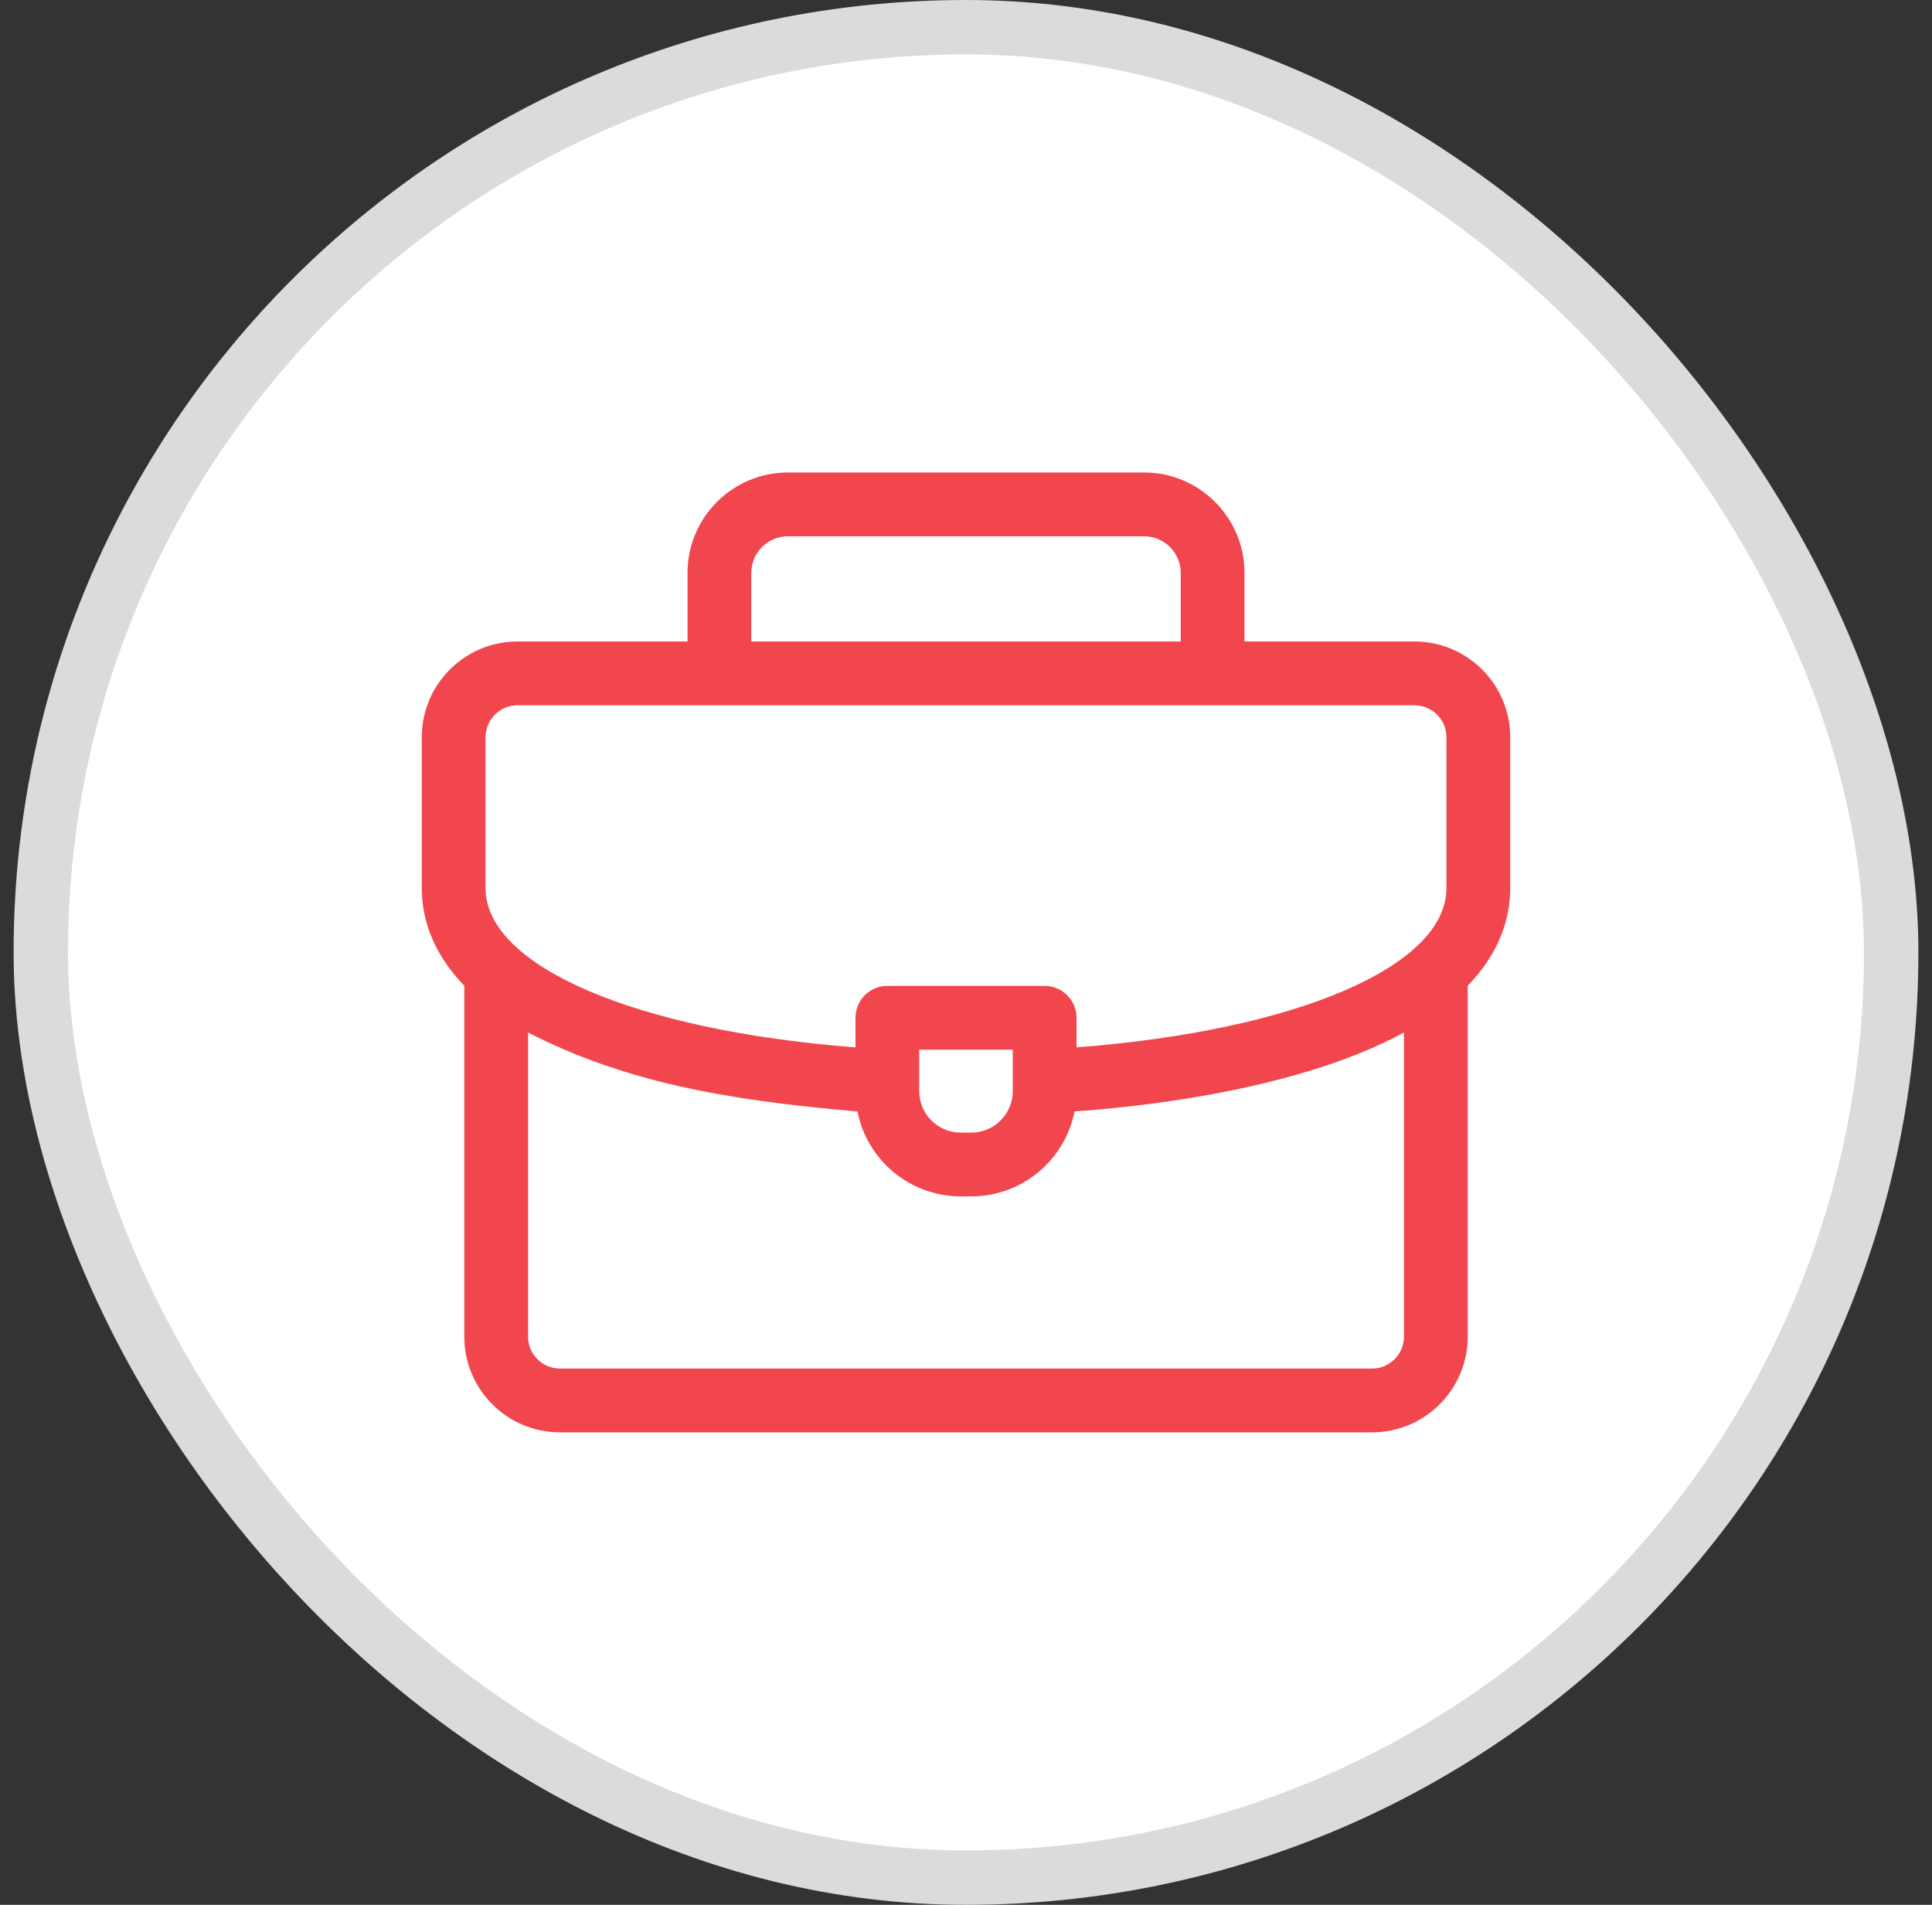
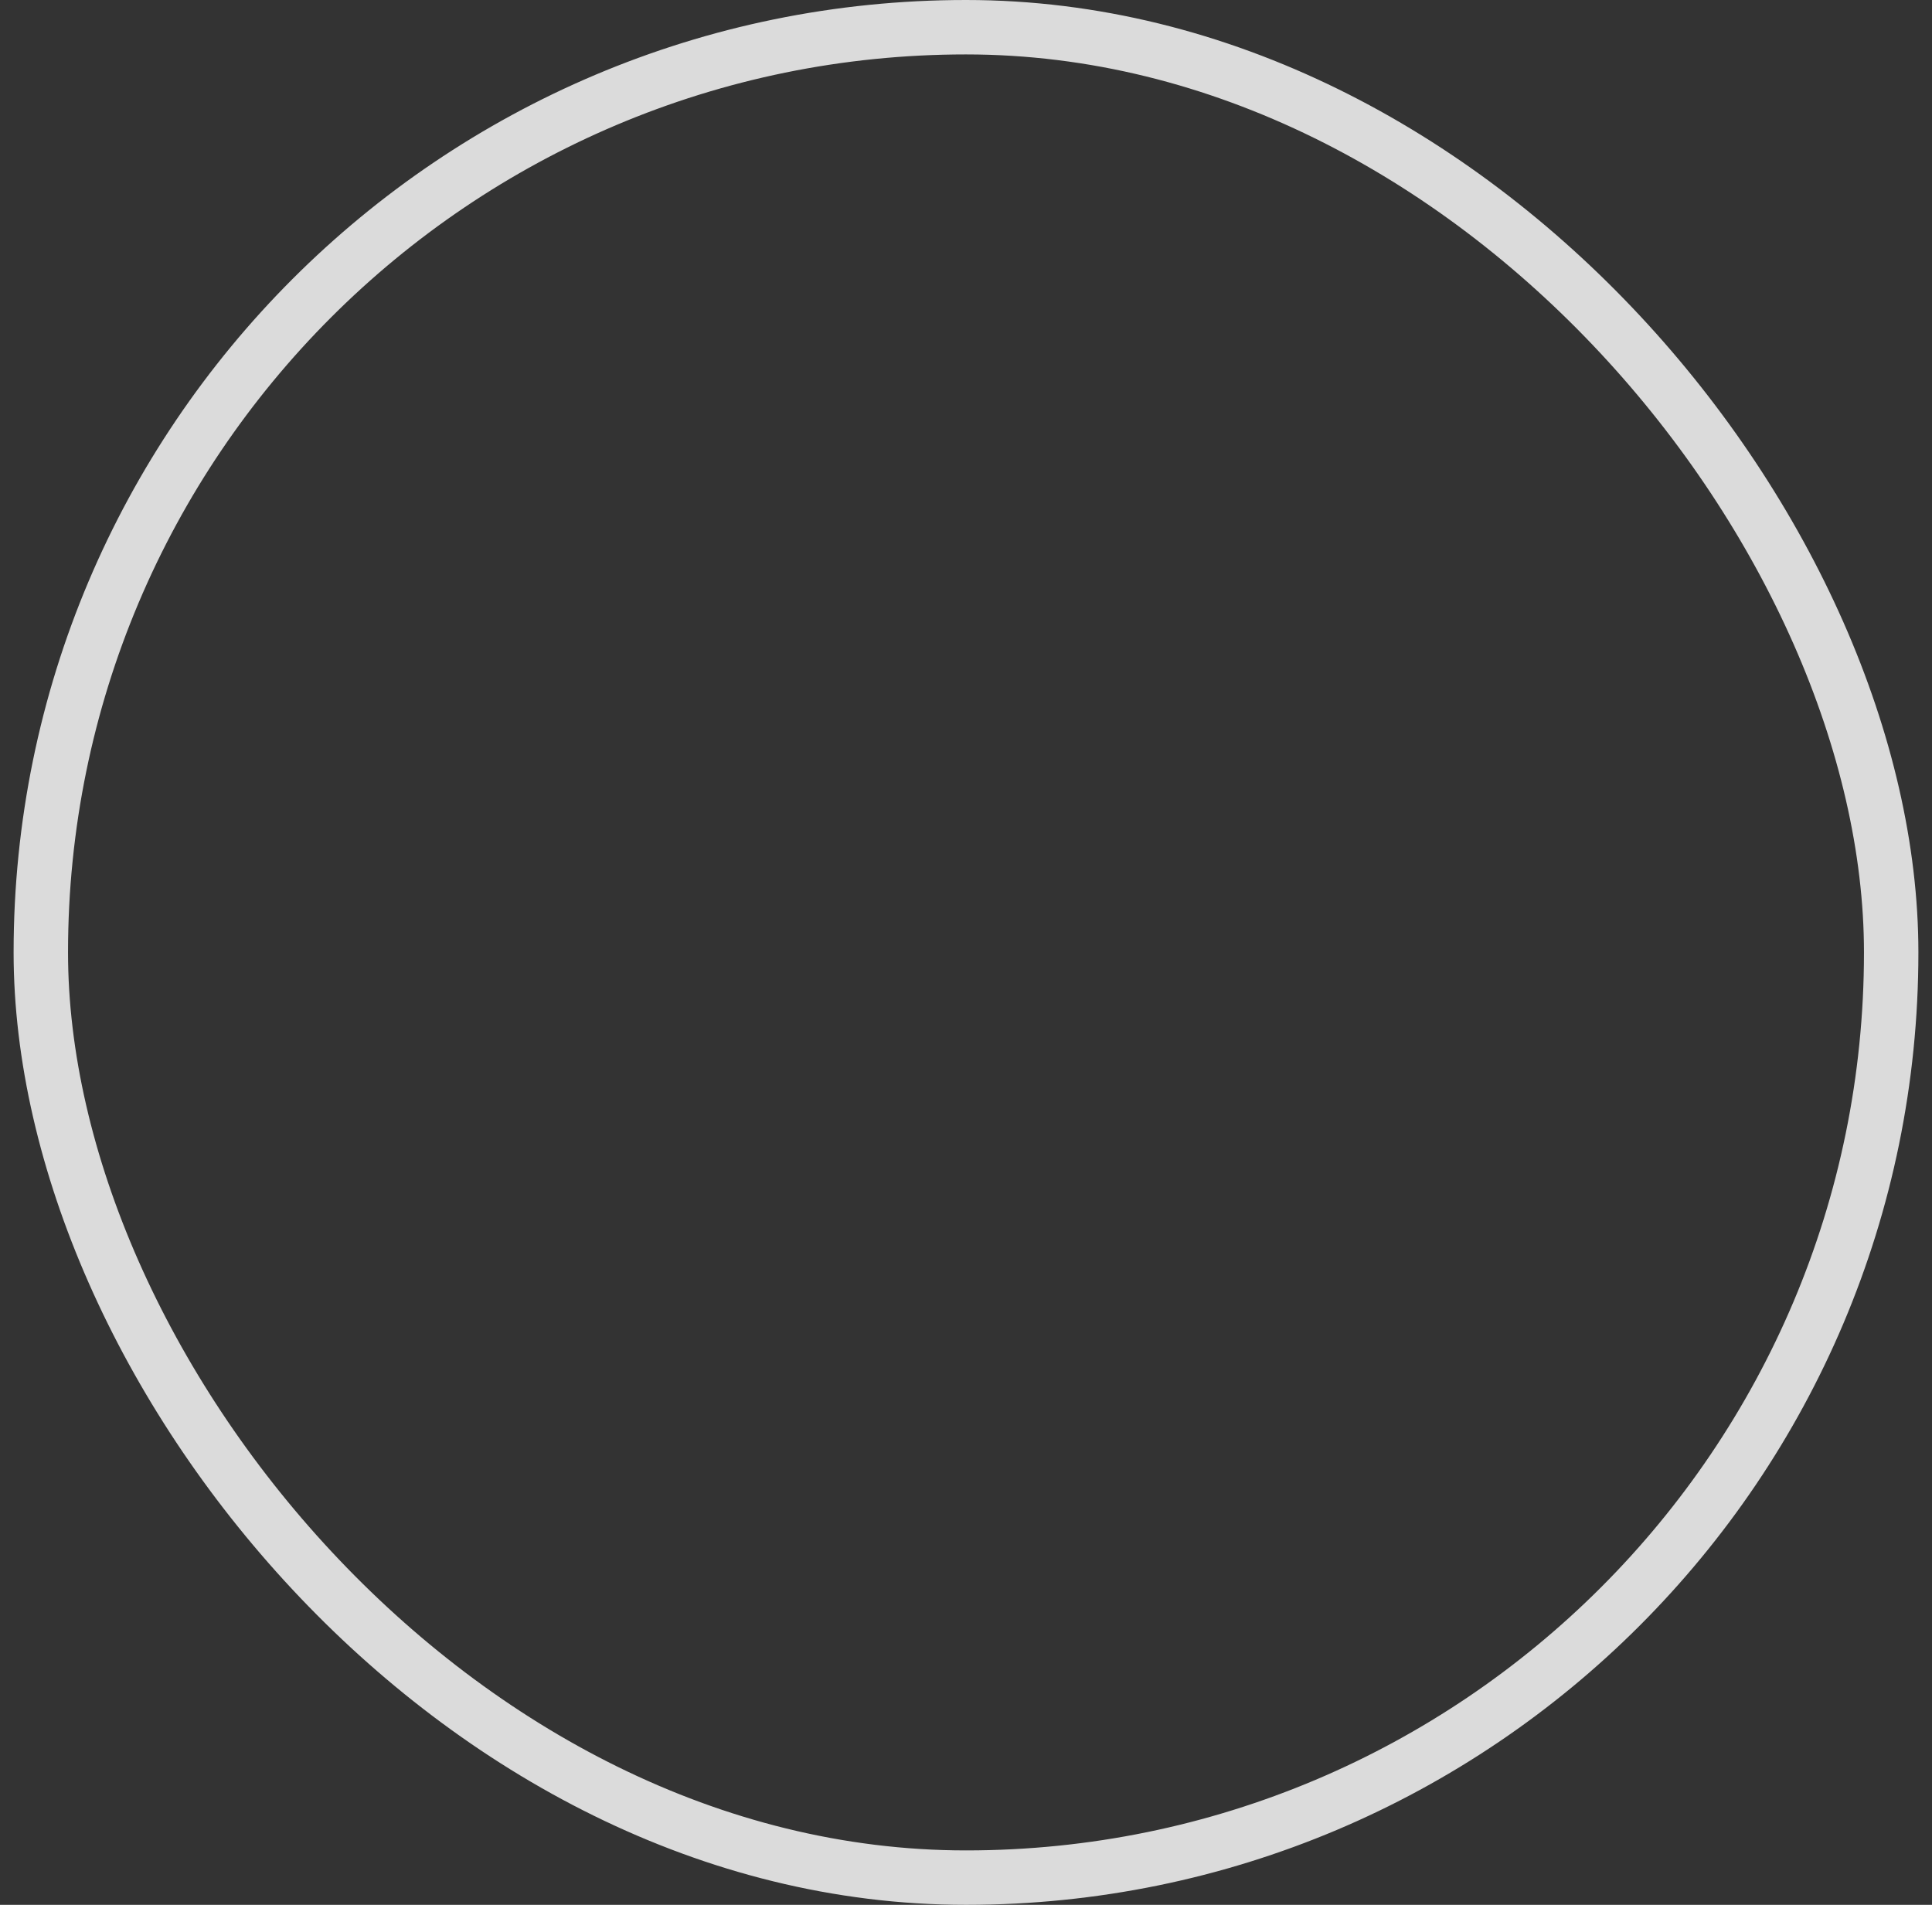
<svg xmlns="http://www.w3.org/2000/svg" width="71" height="70" viewBox="0 0 71 70" fill="none">
  <rect x="0" y="0" width="71" height="70" fill="#333333" stroke="none" />
-   <rect x="1.5" y="1" width="68" height="68" rx="34" fill="white" />
  <rect x="1.5" y="1" width="68" height="68" rx="34" stroke="#DBDBDB" stroke-width="2" />
  <g clip-path="url(#clip0_206_15718)">
-     <path d="M55.5 27.09C55.5 25.151 53.923 23.574 51.984 23.574H45.734V21.053C45.734 19.018 44.079 17.363 42.045 17.363H28.955C26.921 17.363 25.266 19.018 25.266 21.053V23.574H19.016C17.077 23.574 15.5 25.151 15.5 27.09V32.636C15.5 33.67 15.837 34.959 17.062 36.223V49.121C17.062 51.06 18.64 52.637 20.578 52.637H50.422C52.36 52.637 53.938 51.06 53.938 49.121V36.223C55.163 34.96 55.5 33.671 55.5 32.636V27.09ZM27.609 21.053C27.609 20.311 28.213 19.707 28.955 19.707H42.045C42.787 19.707 43.391 20.311 43.391 21.053V23.574H27.609V21.053ZM17.844 27.09C17.844 26.444 18.369 25.918 19.016 25.918H51.984C52.63 25.918 53.156 26.444 53.156 27.09V32.636C53.156 35.52 47.624 37.873 39.562 38.489V37.402C39.562 36.755 39.038 36.23 38.391 36.23H32.609C31.962 36.23 31.438 36.755 31.438 37.402V38.489C23.383 37.872 17.844 35.513 17.844 32.636V27.09ZM37.219 38.574V40.098C37.219 40.938 36.535 41.621 35.695 41.621H35.305C34.465 41.621 33.781 40.938 33.781 40.098V38.574H37.219ZM50.422 50.293H20.578C19.932 50.293 19.406 49.767 19.406 49.121V37.943C22.896 39.731 26.563 40.421 31.511 40.845C31.86 42.621 33.428 43.965 35.305 43.965H35.695C37.572 43.965 39.141 42.62 39.489 40.844C43.577 40.548 47.267 39.798 49.961 38.708C50.566 38.463 51.108 38.207 51.594 37.943V49.121C51.594 49.767 51.068 50.293 50.422 50.293Z" fill="#F2464E" />
-   </g>
+     </g>
  <defs>
    <clipPath id="clip0_206_15718">
      <rect width="40" height="40" fill="white" transform="translate(15.5 15)" />
    </clipPath>
  </defs>
</svg>